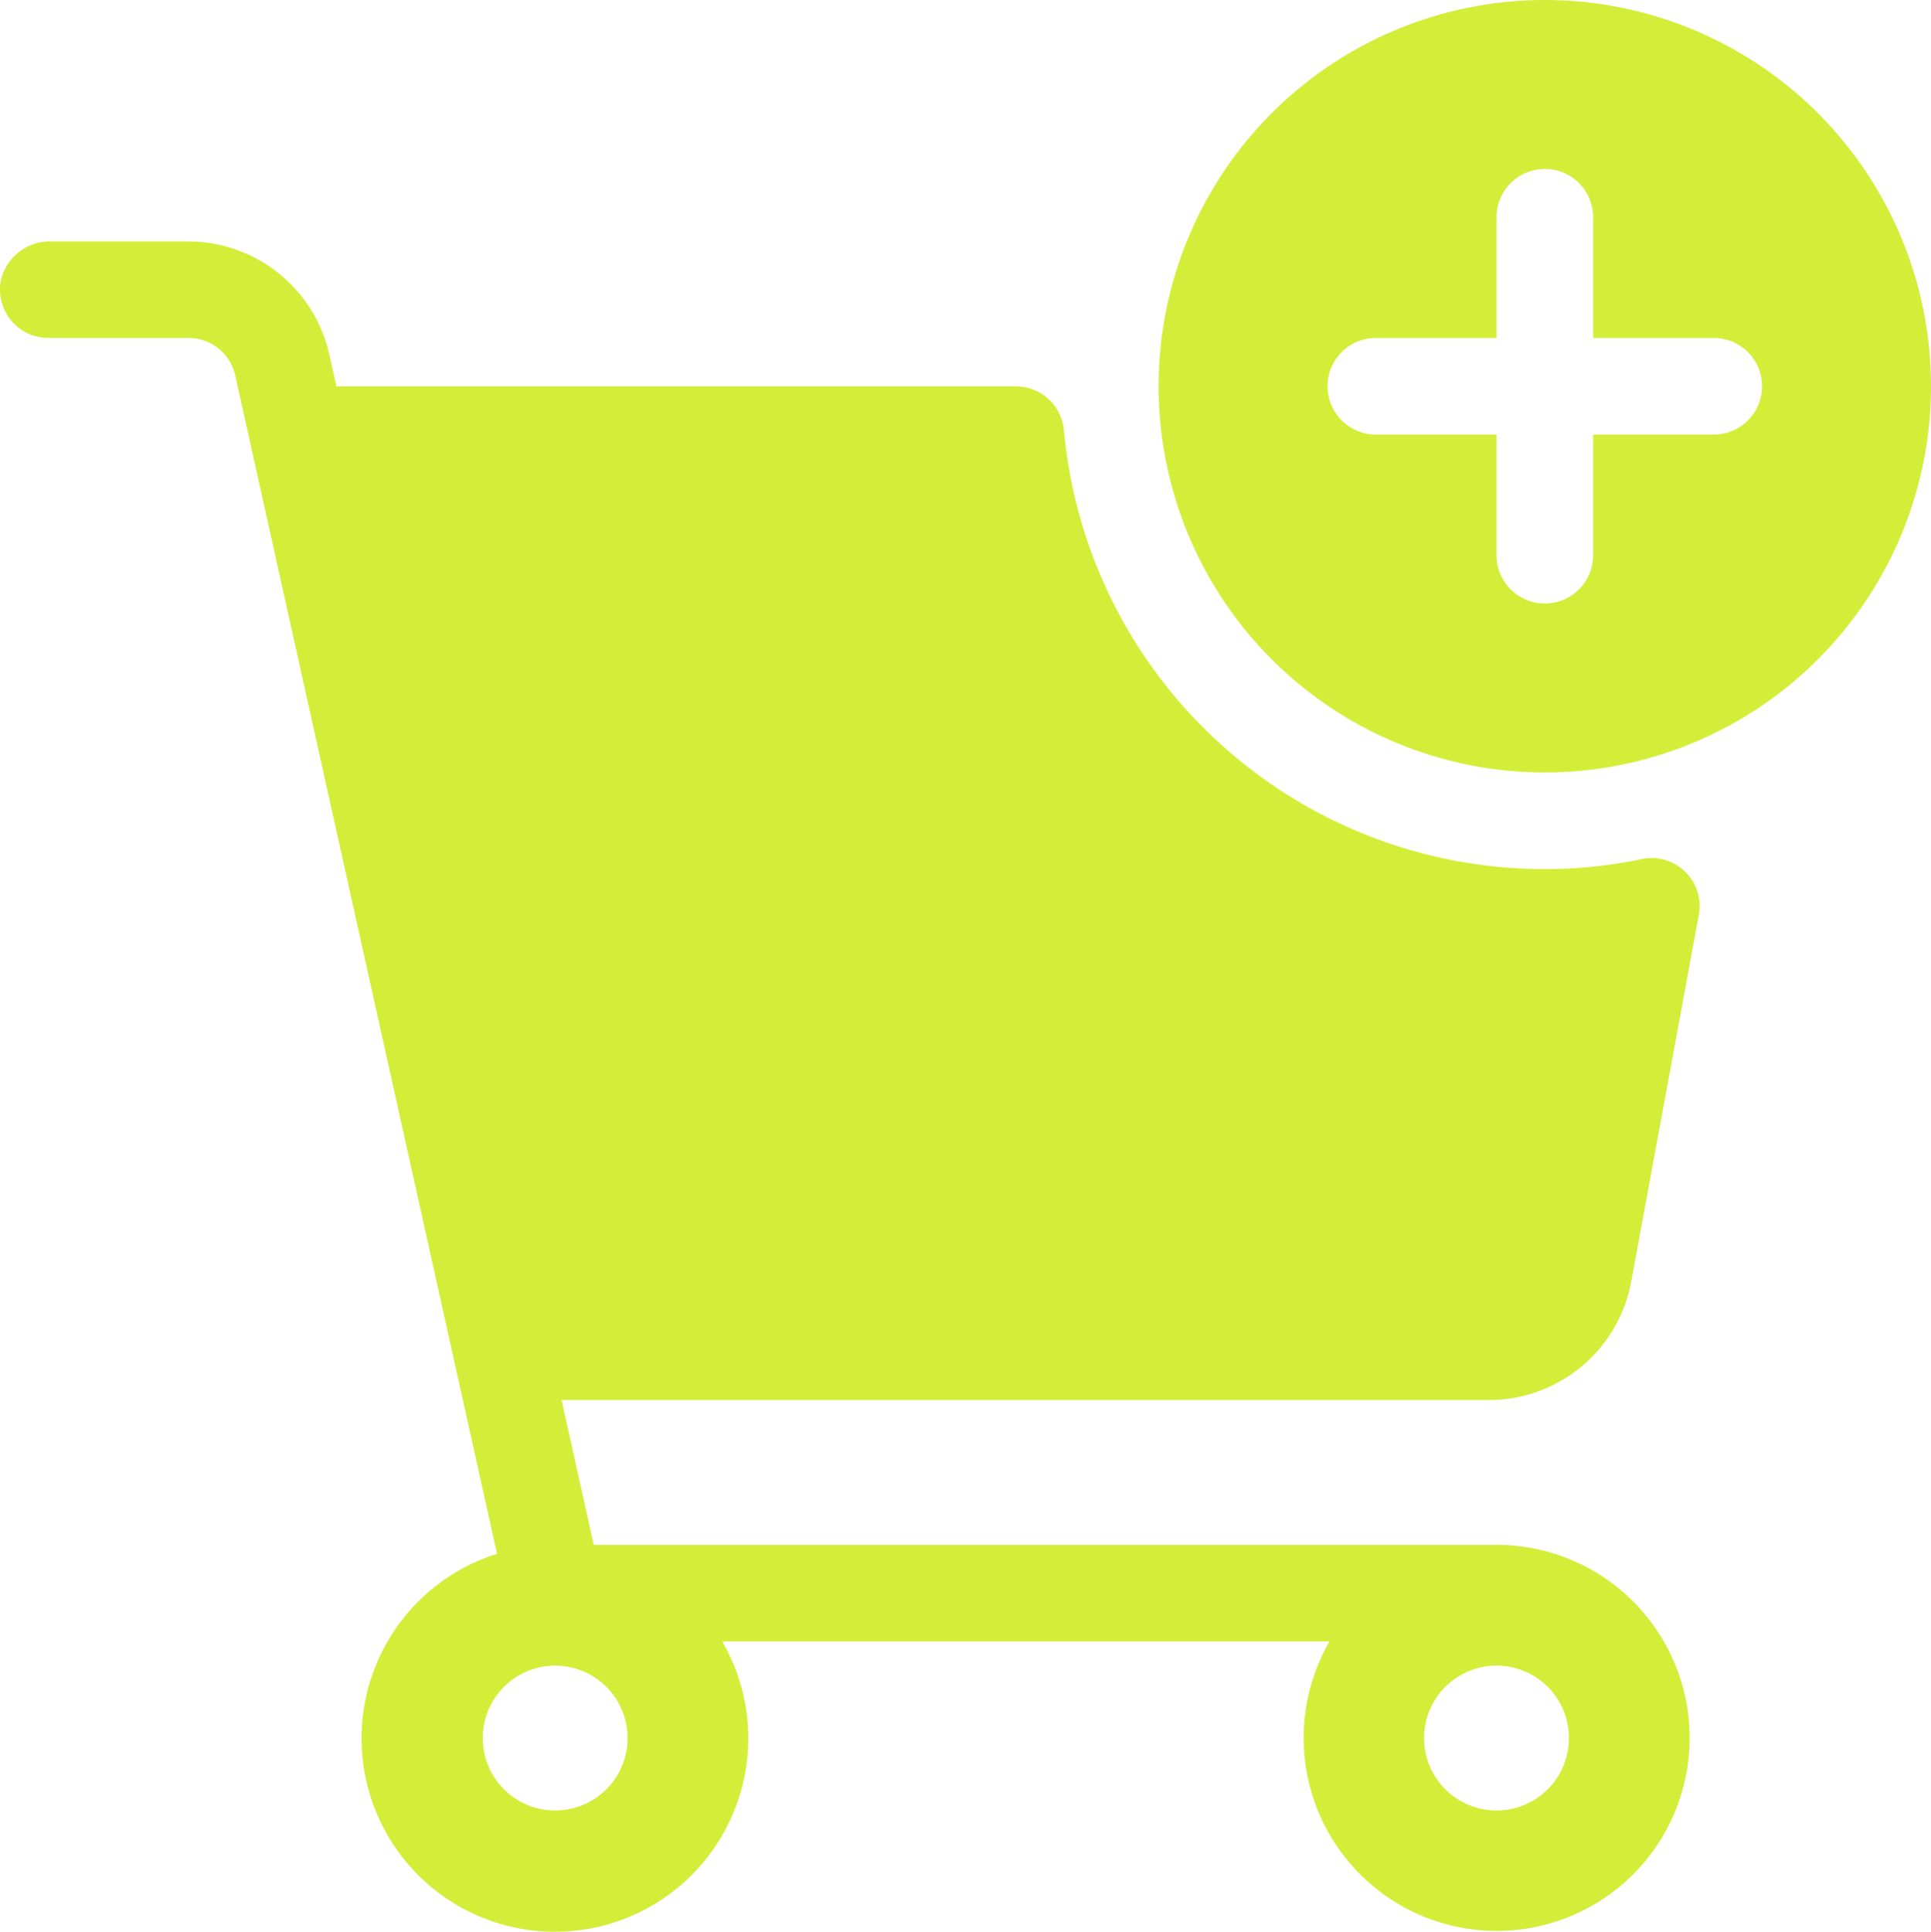
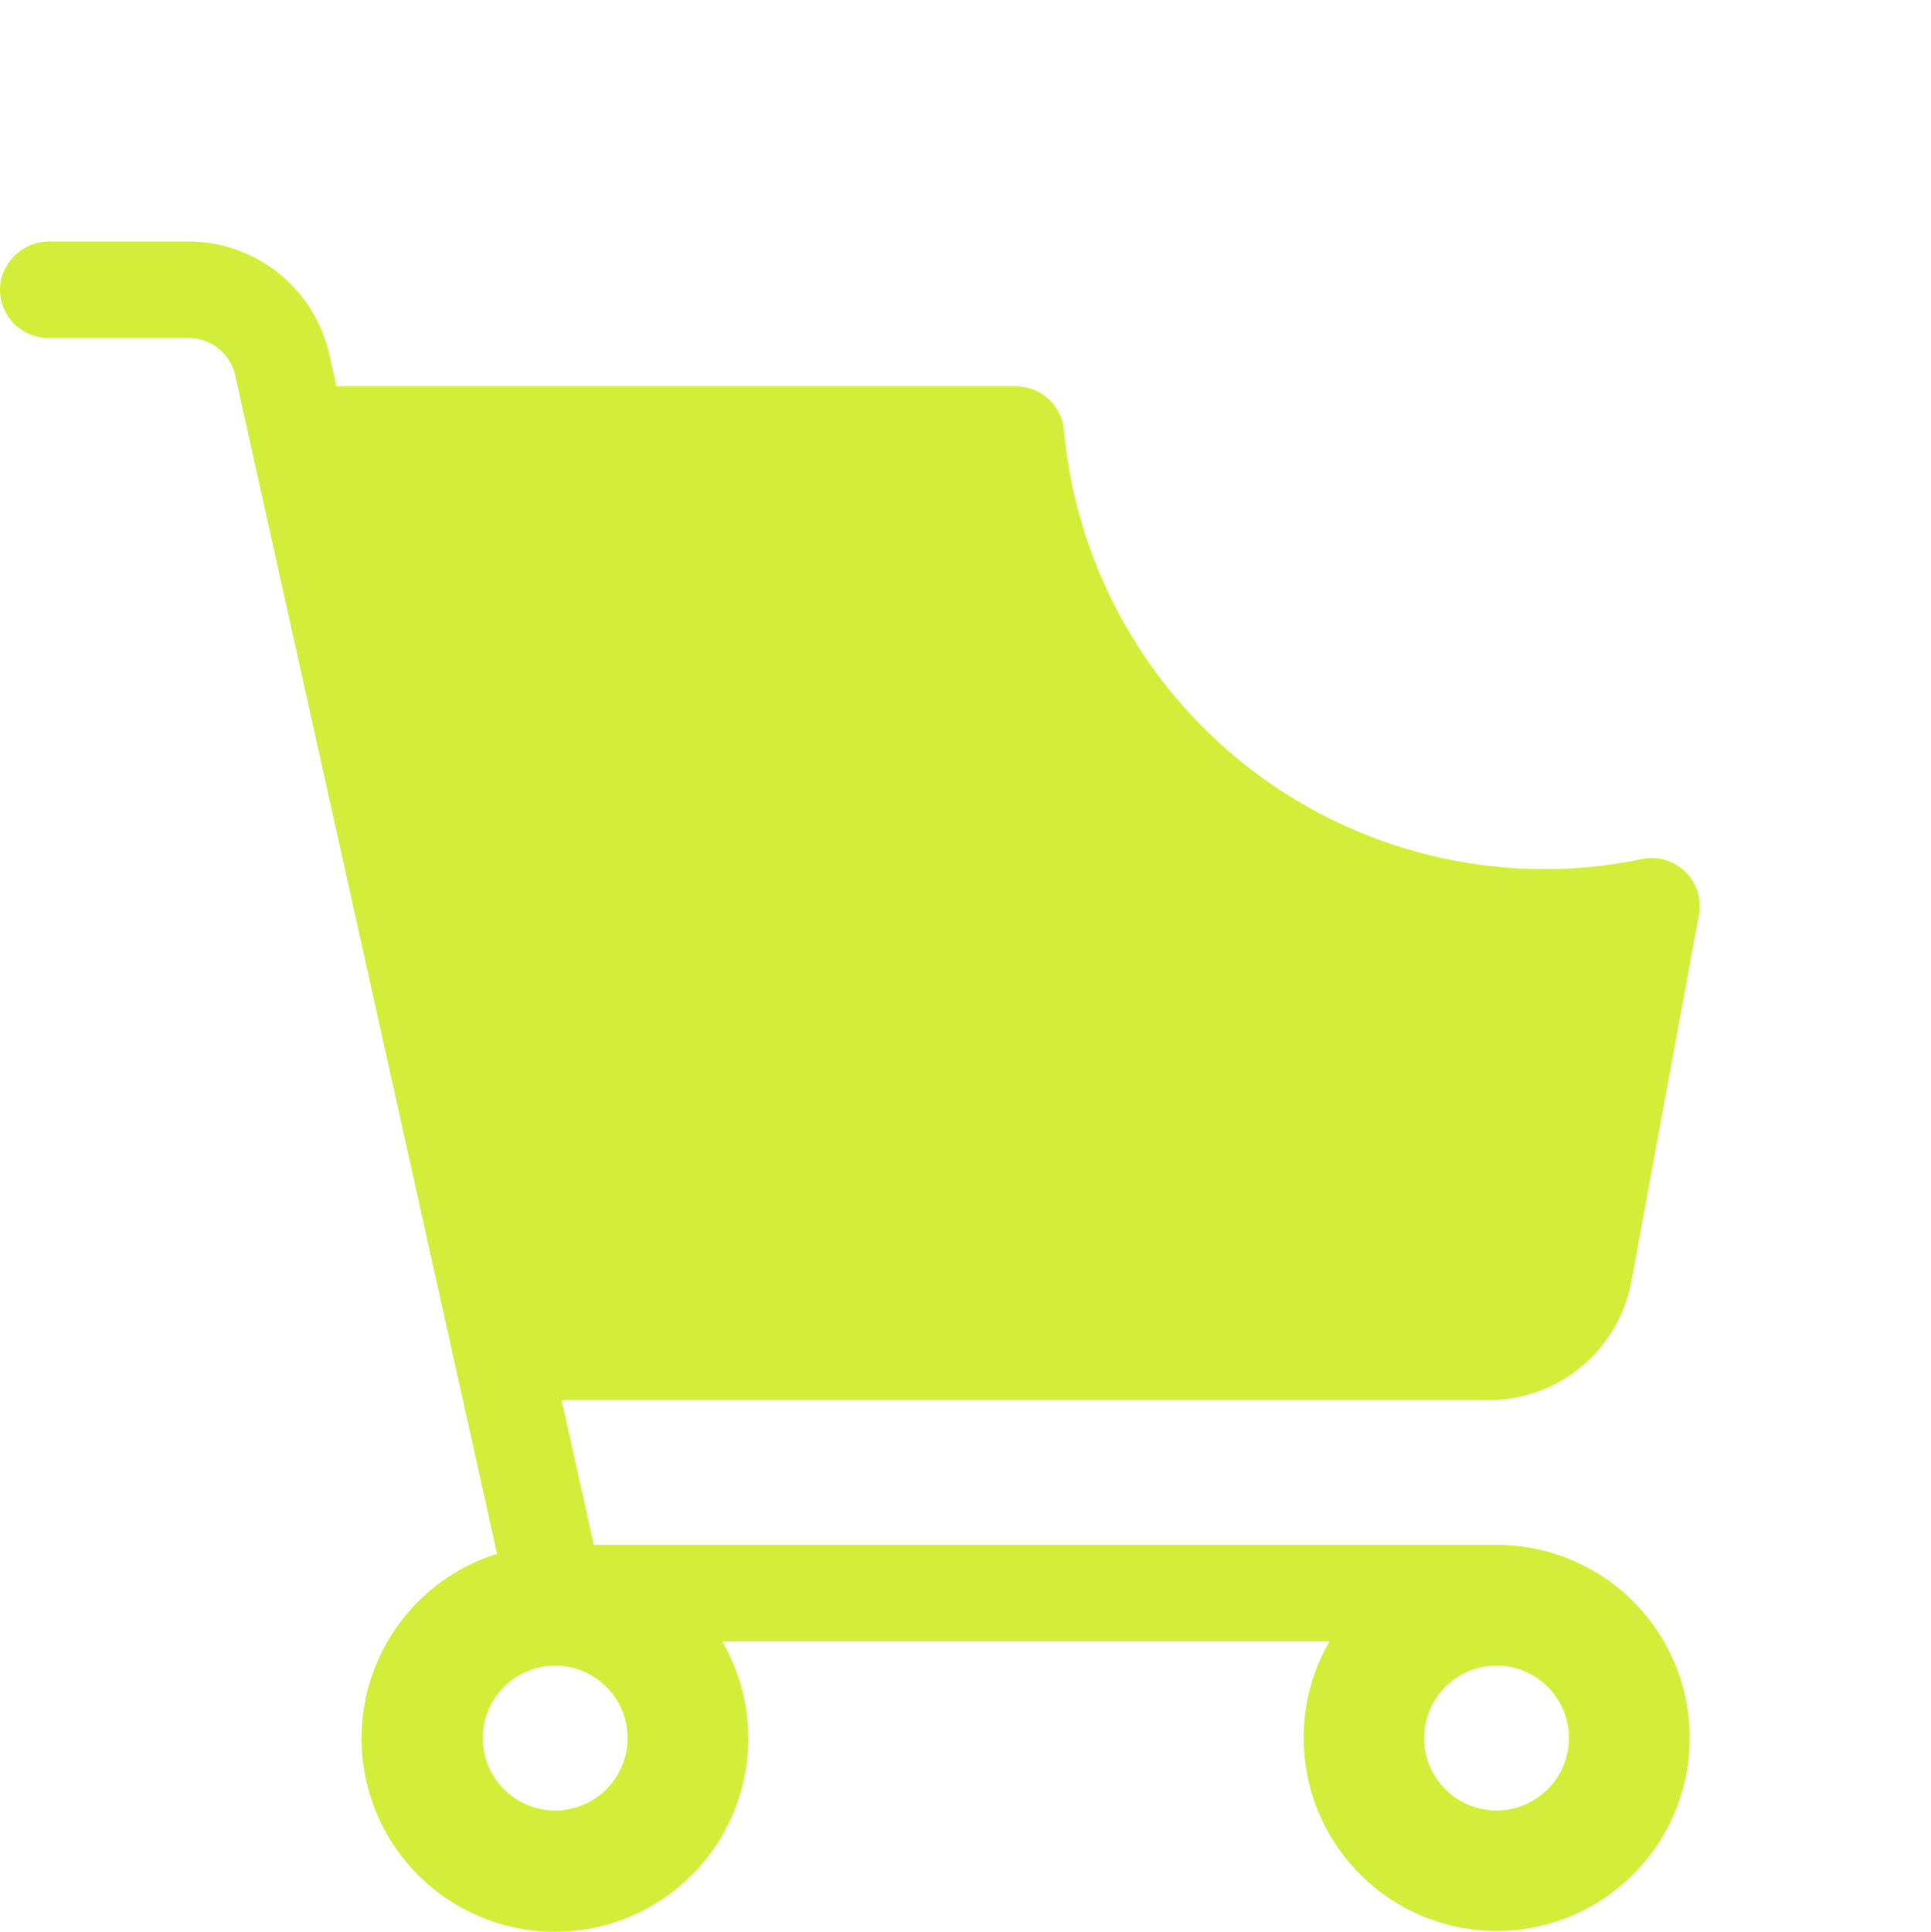
<svg xmlns="http://www.w3.org/2000/svg" width="31.656" height="31.667" viewBox="0 0 31.656 31.667">
  <g id="Group_3100" data-name="Group 3100" transform="translate(-42.658 -42.667)">
    <path id="Path_6920" data-name="Path 6920" d="M69.4,113.05l1.107-6.007a.787.787,0,0,0-.923-.921,7.749,7.749,0,0,1-1.6.167A7.915,7.915,0,0,1,60.1,99.1a.79.79,0,0,0-.785-.724H48.173l-.115-.515A2.374,2.374,0,0,0,45.742,96h-2.25a.821.821,0,0,0-.823.658.792.792,0,0,0,.781.924h2.292a.787.787,0,0,1,.773.619l4.291,19.312a3.17,3.17,0,1,0,3.692,1.436h9.955a3.164,3.164,0,1,0,2.739-1.583h-14.8l-.528-2.374H67.061A2.374,2.374,0,0,0,69.4,113.05ZM51.759,121.72a1.187,1.187,0,1,1,1.187-1.187A1.187,1.187,0,0,1,51.759,121.72Zm16.619-1.187a1.187,1.187,0,1,1-1.187-1.187A1.187,1.187,0,0,1,68.379,120.533Z" transform="translate(0 -49.376)" fill="#d3ee39" />
-     <path id="Path_6921" data-name="Path 6921" d="M305,42.667A6.331,6.331,0,1,0,311.329,49,6.331,6.331,0,0,0,305,42.667Zm2.77,7.123H305.79v1.978a.791.791,0,1,1-1.583,0V49.79h-1.979a.791.791,0,0,1,0-1.583h1.979V46.228a.791.791,0,1,1,1.583,0v1.979h1.978a.791.791,0,1,1,0,1.583Z" transform="translate(-237.015 0)" fill="#d3ee39" />
  </g>
</svg>